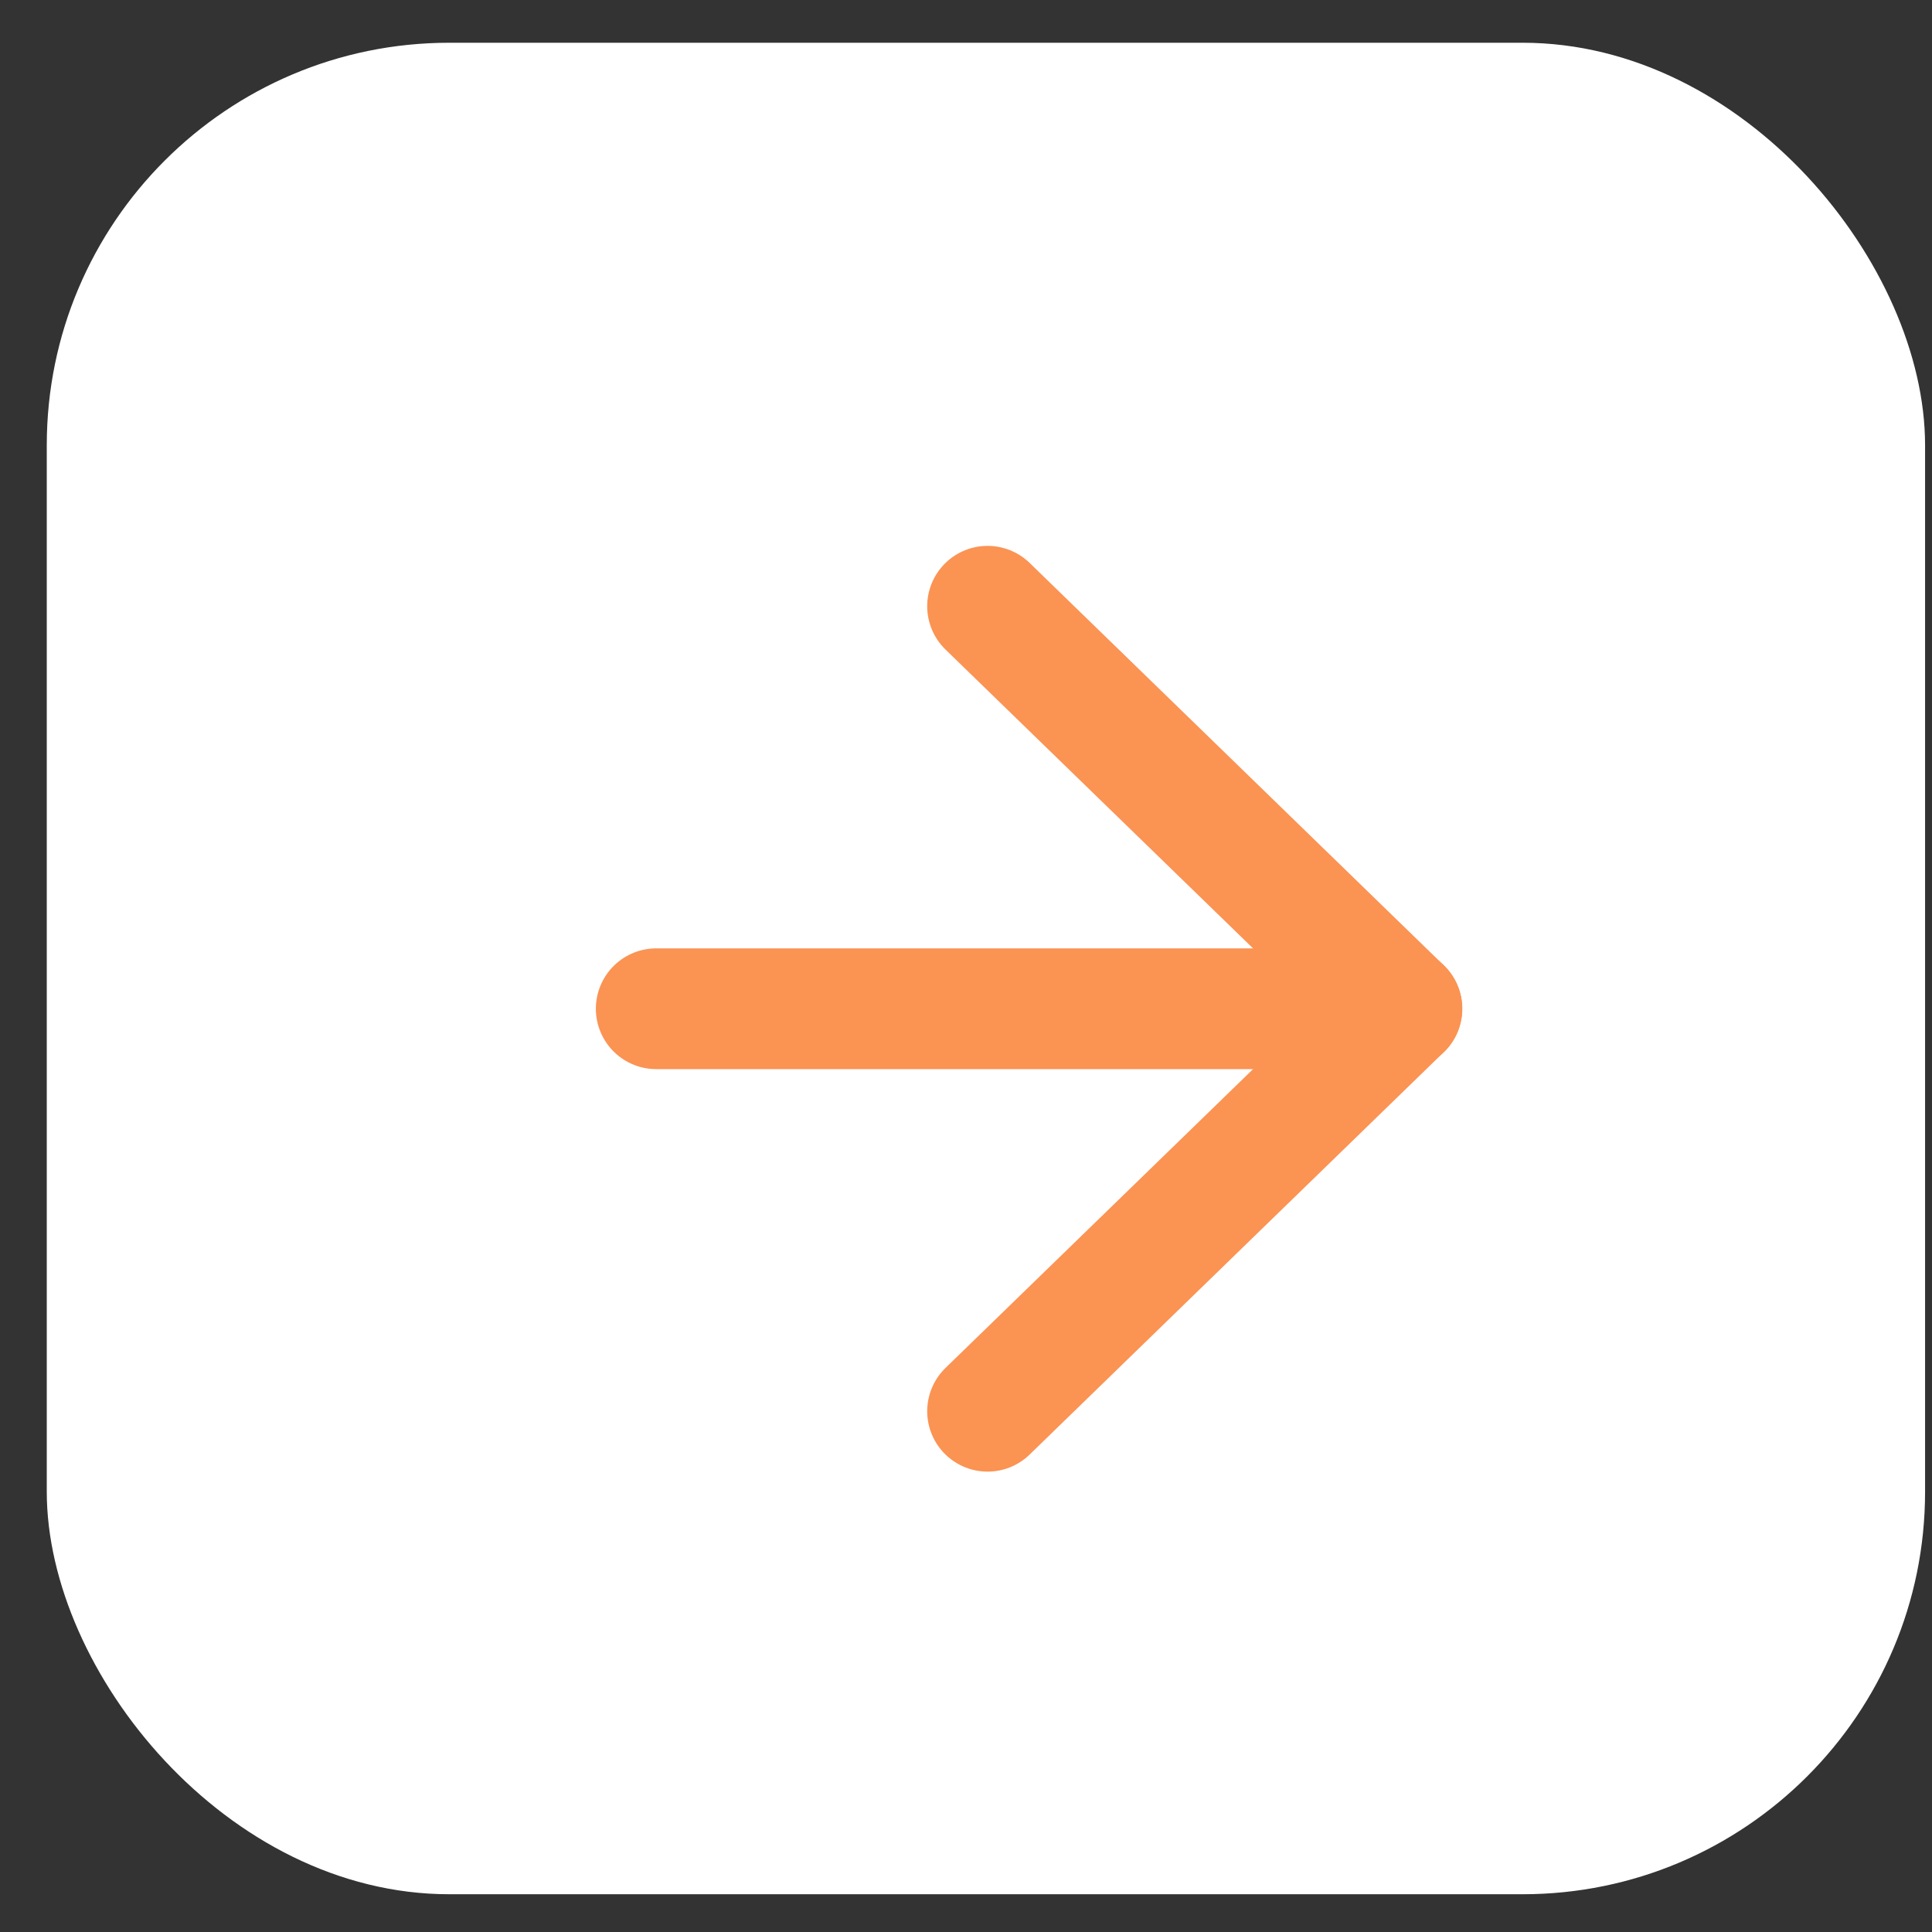
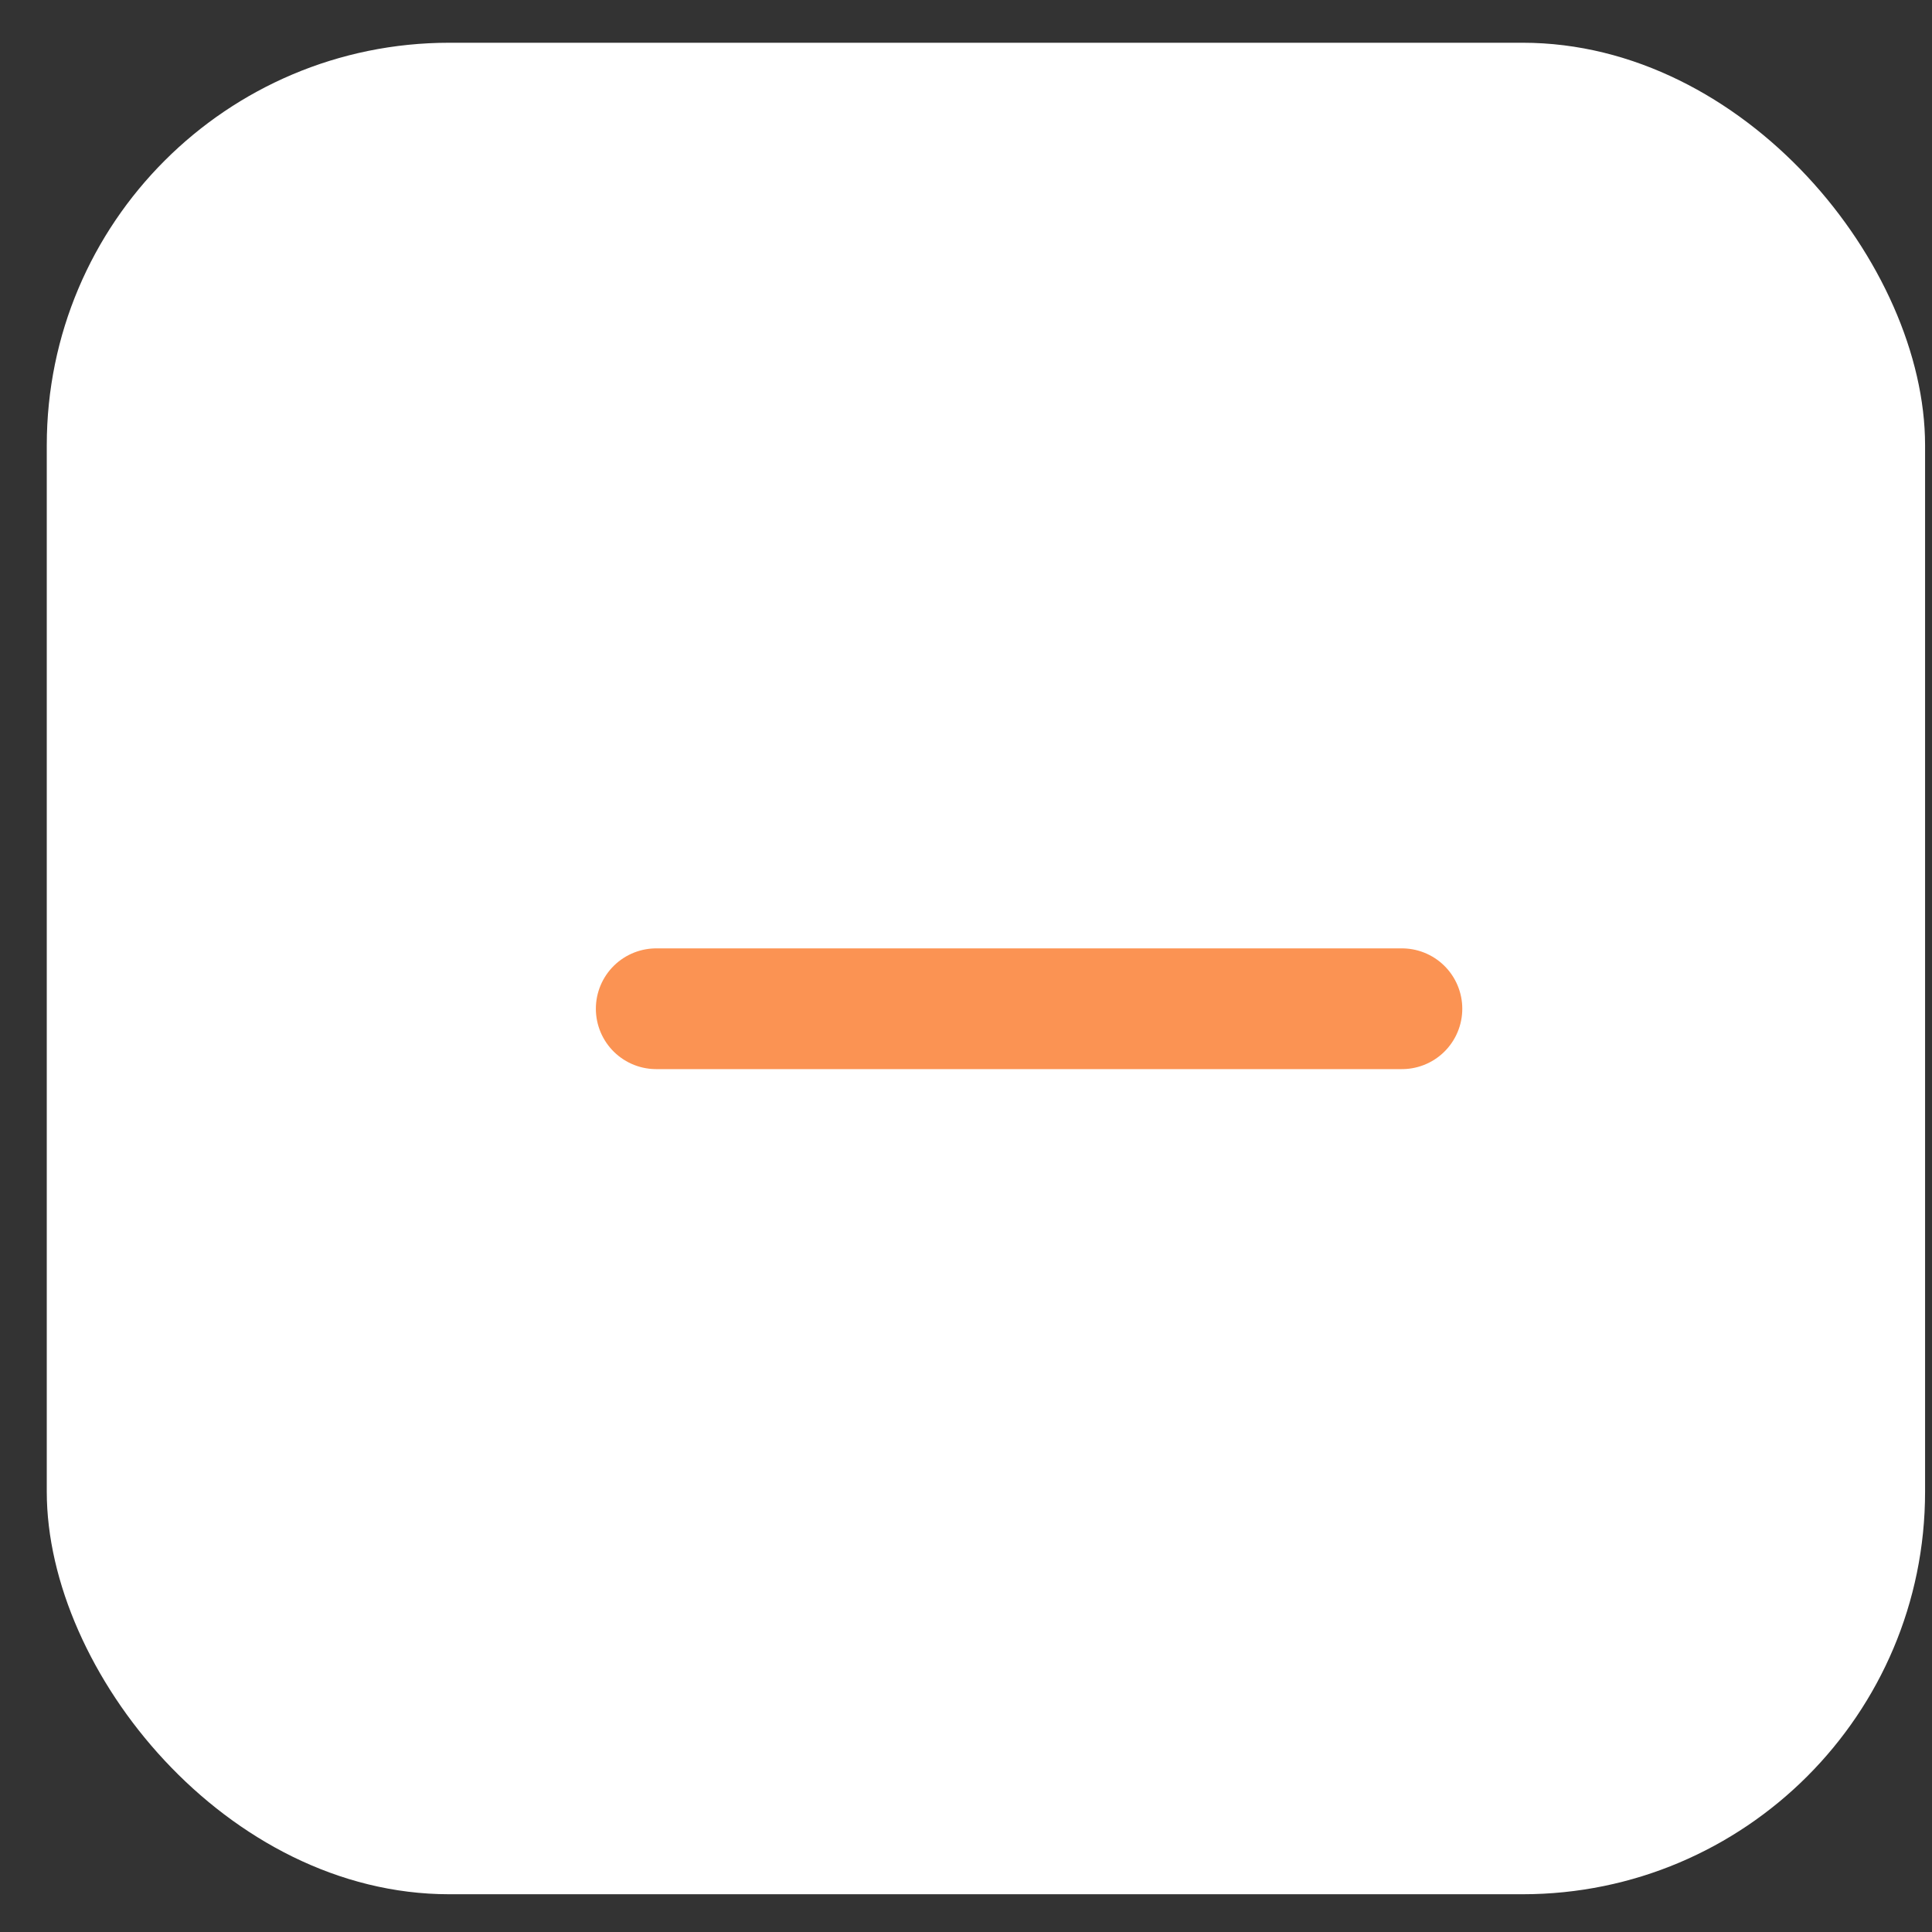
<svg xmlns="http://www.w3.org/2000/svg" width="24" height="24" viewBox="0 0 24 24" fill="none">
  <rect x="0" y="0" width="24" height="24" fill="#333333" stroke="none" />
  <rect x="0.581" y="0.531" width="23.333" height="23" rx="5" fill="white" />
  <path d="M8.152 12.531H17.415" stroke="#FB9353" stroke-width="1.5" stroke-linecap="round" stroke-linejoin="round" />
-   <path d="M12.268 7.531L17.414 12.531L12.268 17.531" stroke="#FB9353" stroke-width="1.5" stroke-linecap="round" stroke-linejoin="round" />
</svg>